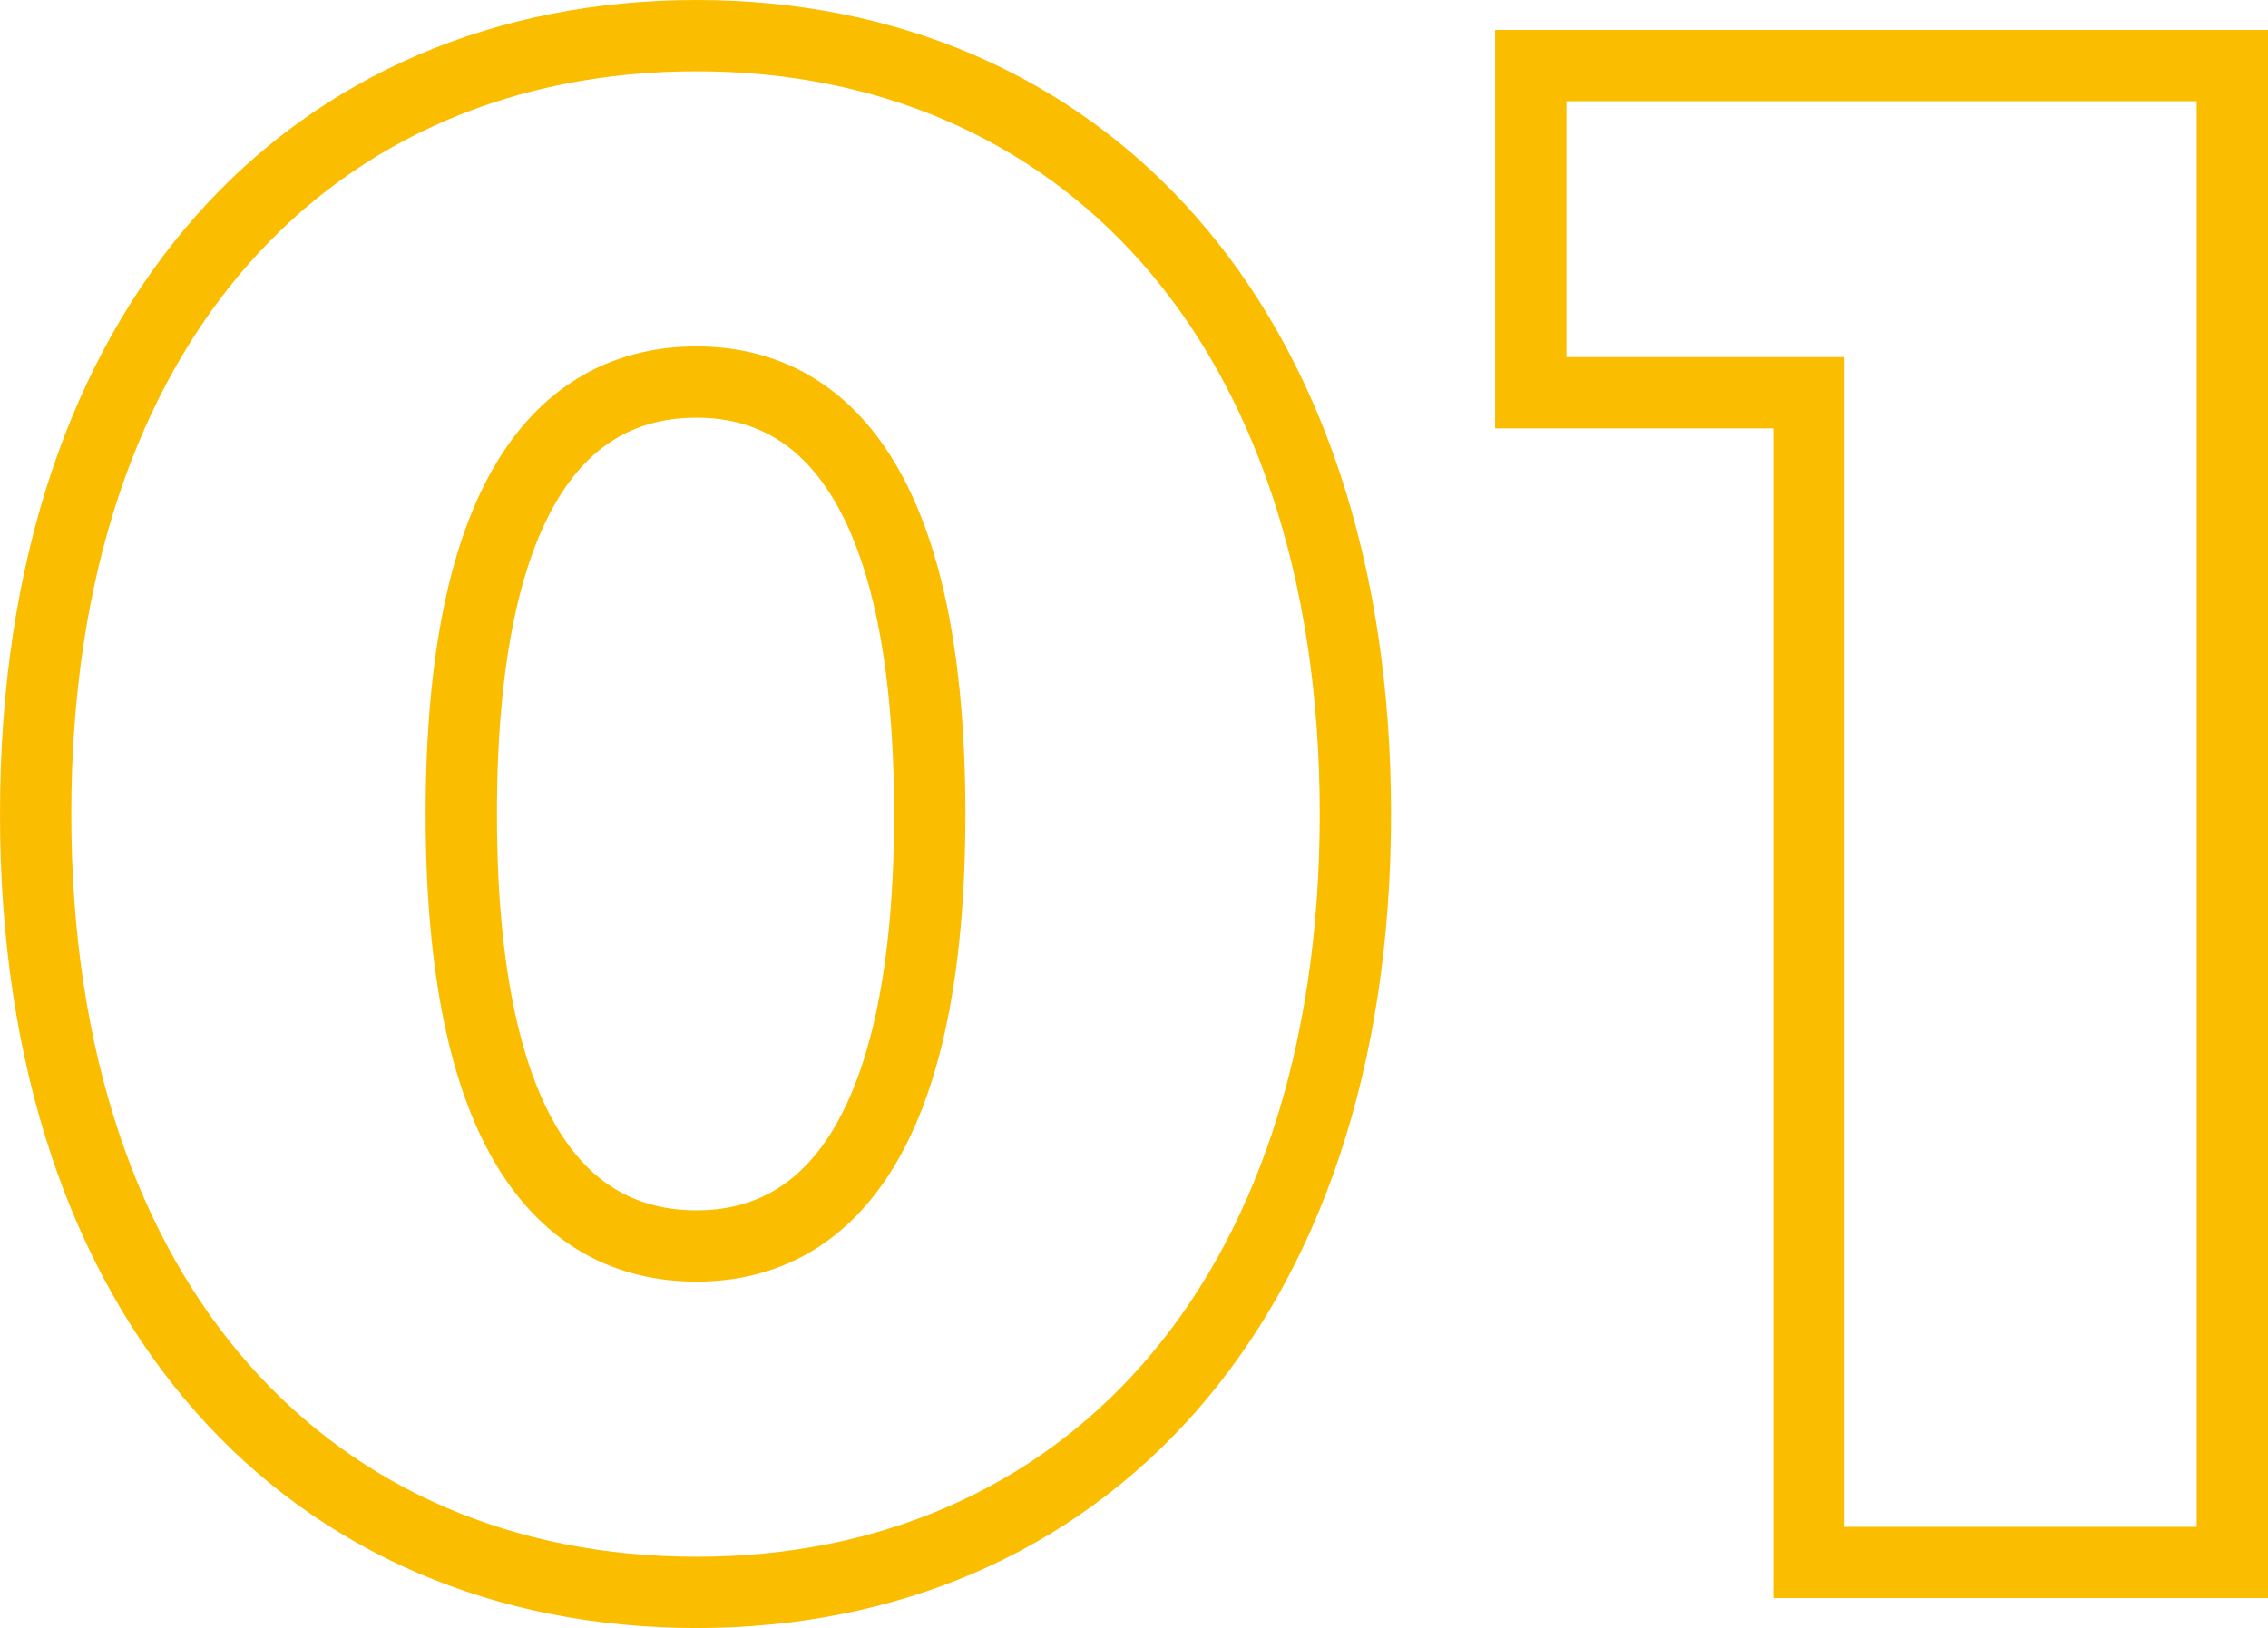
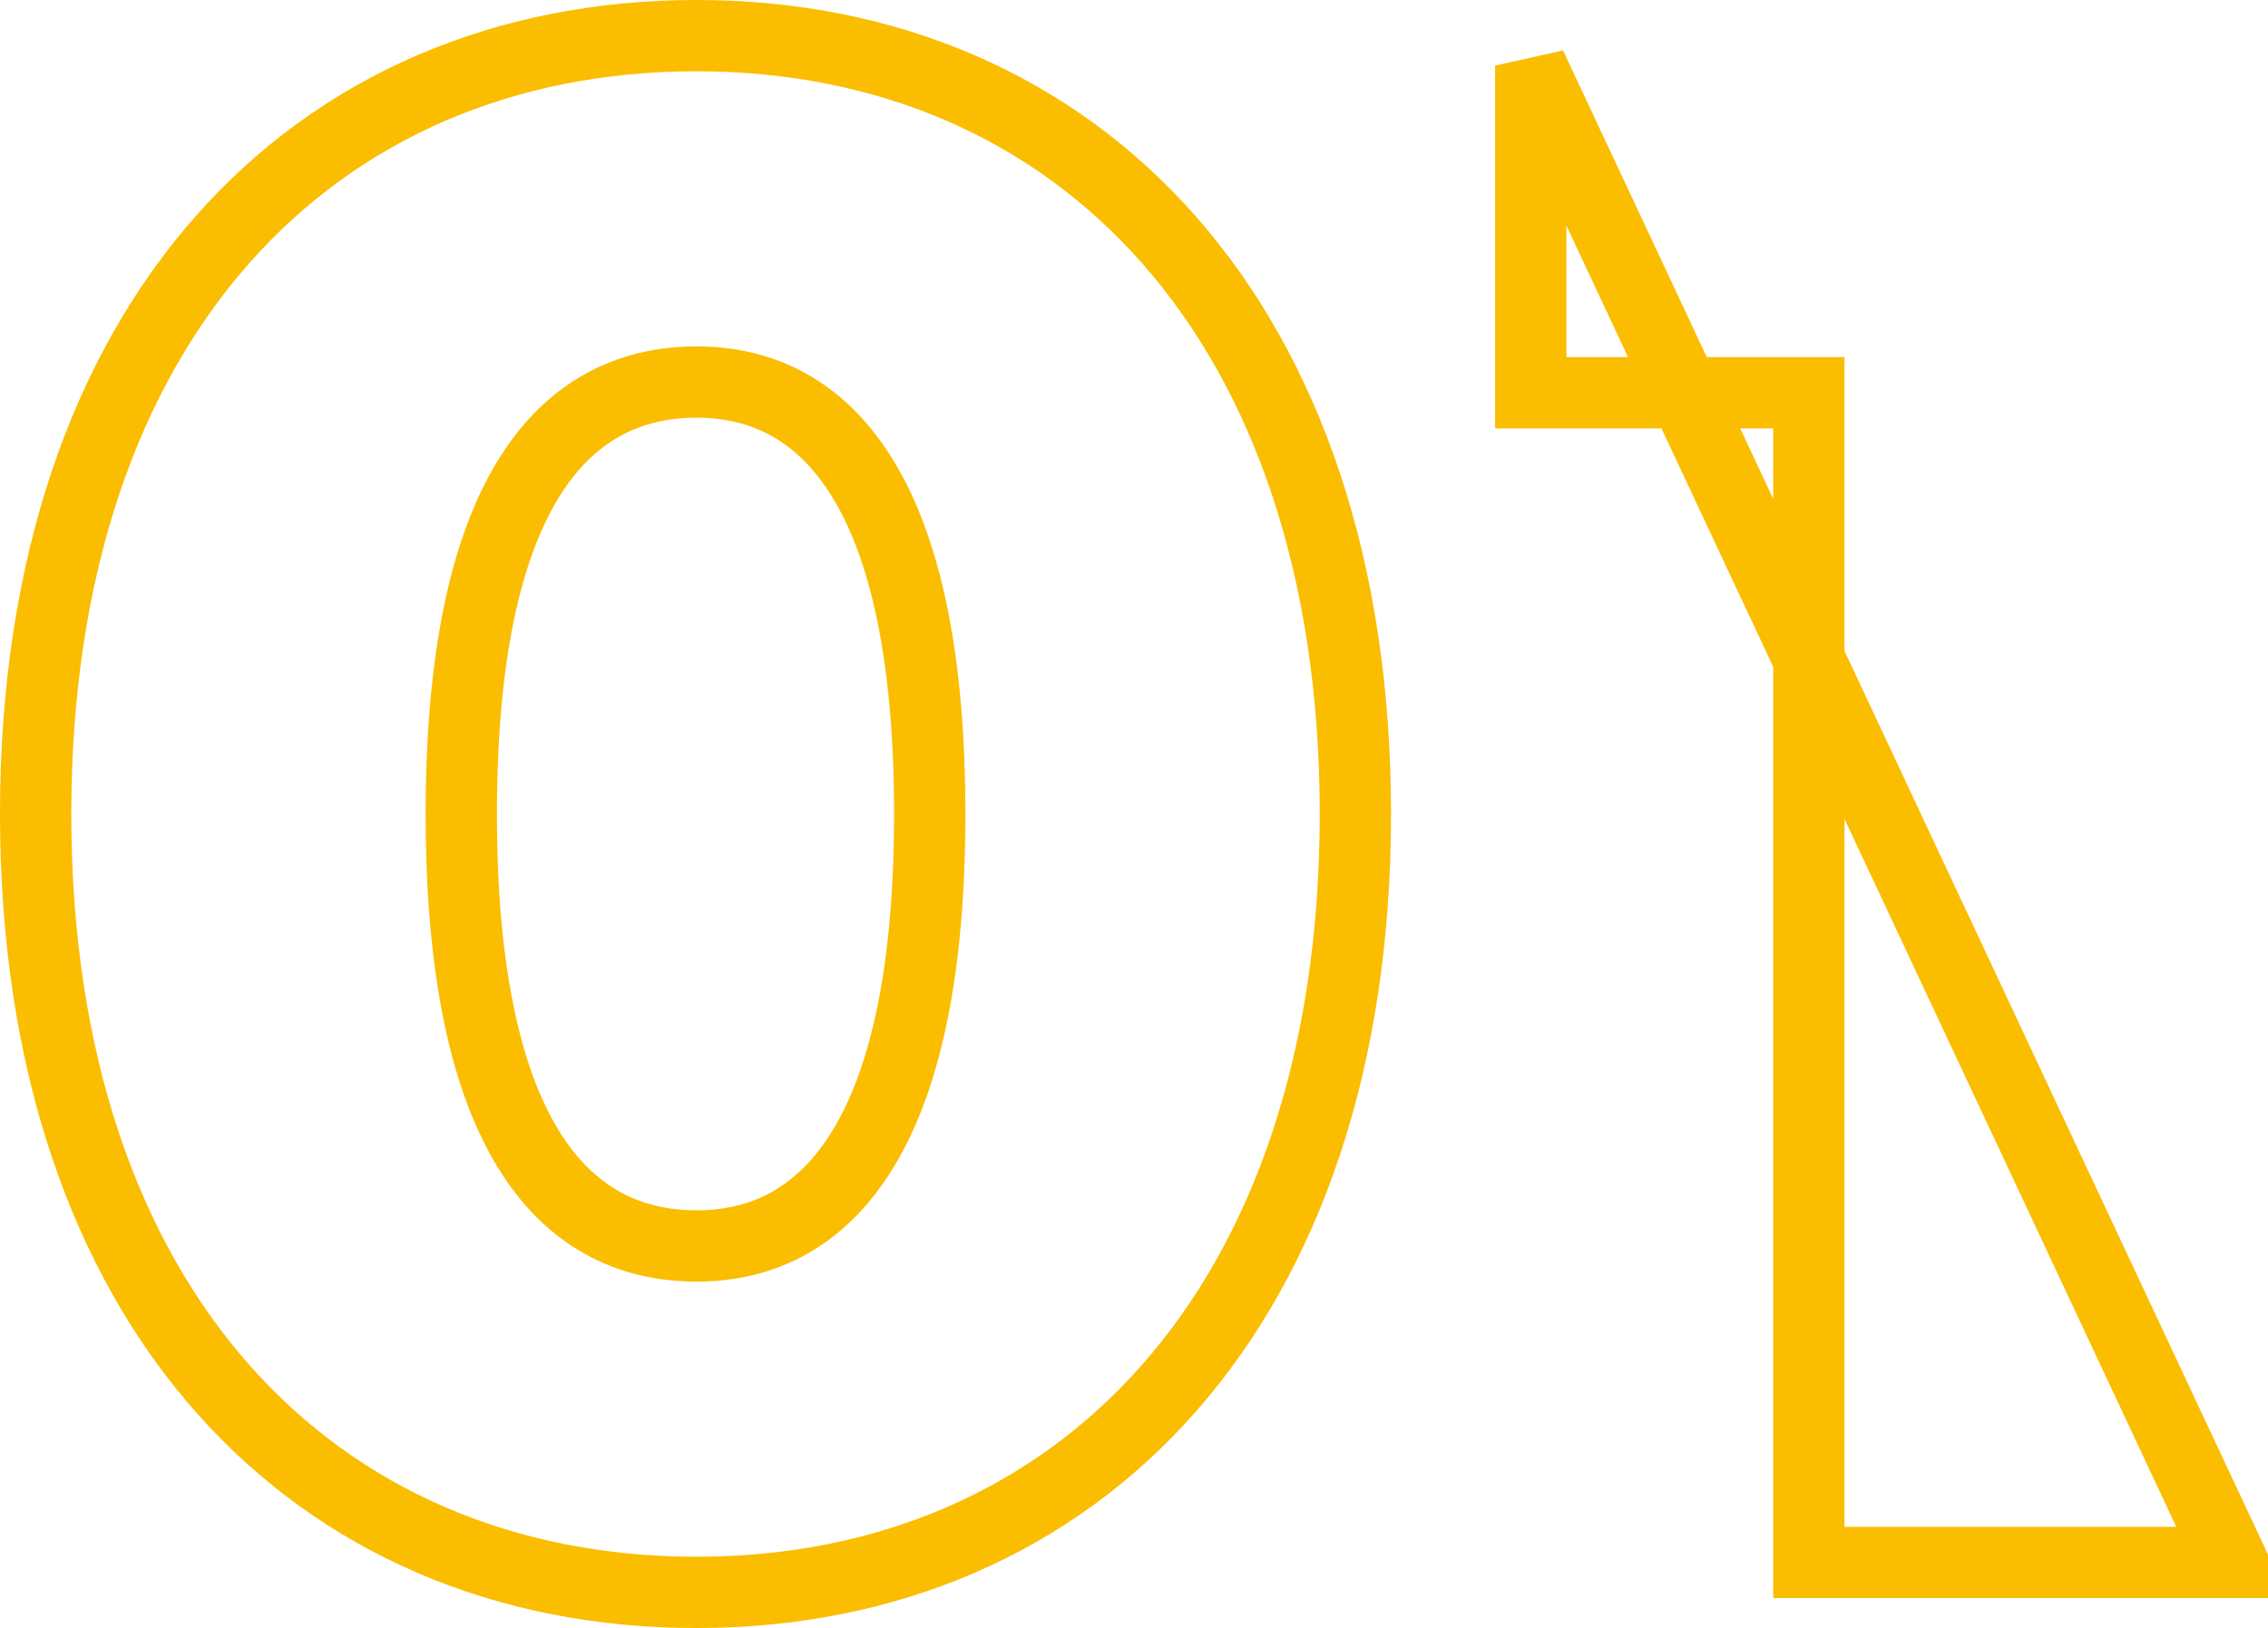
<svg xmlns="http://www.w3.org/2000/svg" width="63.62" height="45.68" viewBox="0 0 63.62 45.68">
-   <path id="パス_574" data-name="パス 574" d="M20.58.84C31.26.84,39.06-7.14,39.06-21s-7.8-21.84-18.48-21.84C9.84-42.84,2.04-34.86,2.04-21S9.84.84,20.58.84Zm0-9.72c-3.84,0-6.6-3.3-6.6-12.12s2.76-12.12,6.6-12.12c3.78,0,6.54,3.3,6.54,12.12S24.36-8.88,20.58-8.88ZM43.98-42v9.18h7.8V0H63.66V-42Z" transform="translate(-1.04 43.84)" fill="none" stroke="#fabd00" stroke-width="2" />
+   <path id="パス_574" data-name="パス 574" d="M20.58.84C31.26.84,39.06-7.14,39.06-21s-7.8-21.84-18.48-21.84C9.84-42.84,2.04-34.86,2.04-21S9.84.84,20.58.84Zm0-9.72c-3.84,0-6.6-3.3-6.6-12.12s2.76-12.12,6.6-12.12c3.78,0,6.54,3.3,6.54,12.12S24.36-8.88,20.58-8.88ZM43.98-42v9.18h7.8V0H63.66Z" transform="translate(-1.04 43.84)" fill="none" stroke="#fabd00" stroke-width="2" />
</svg>